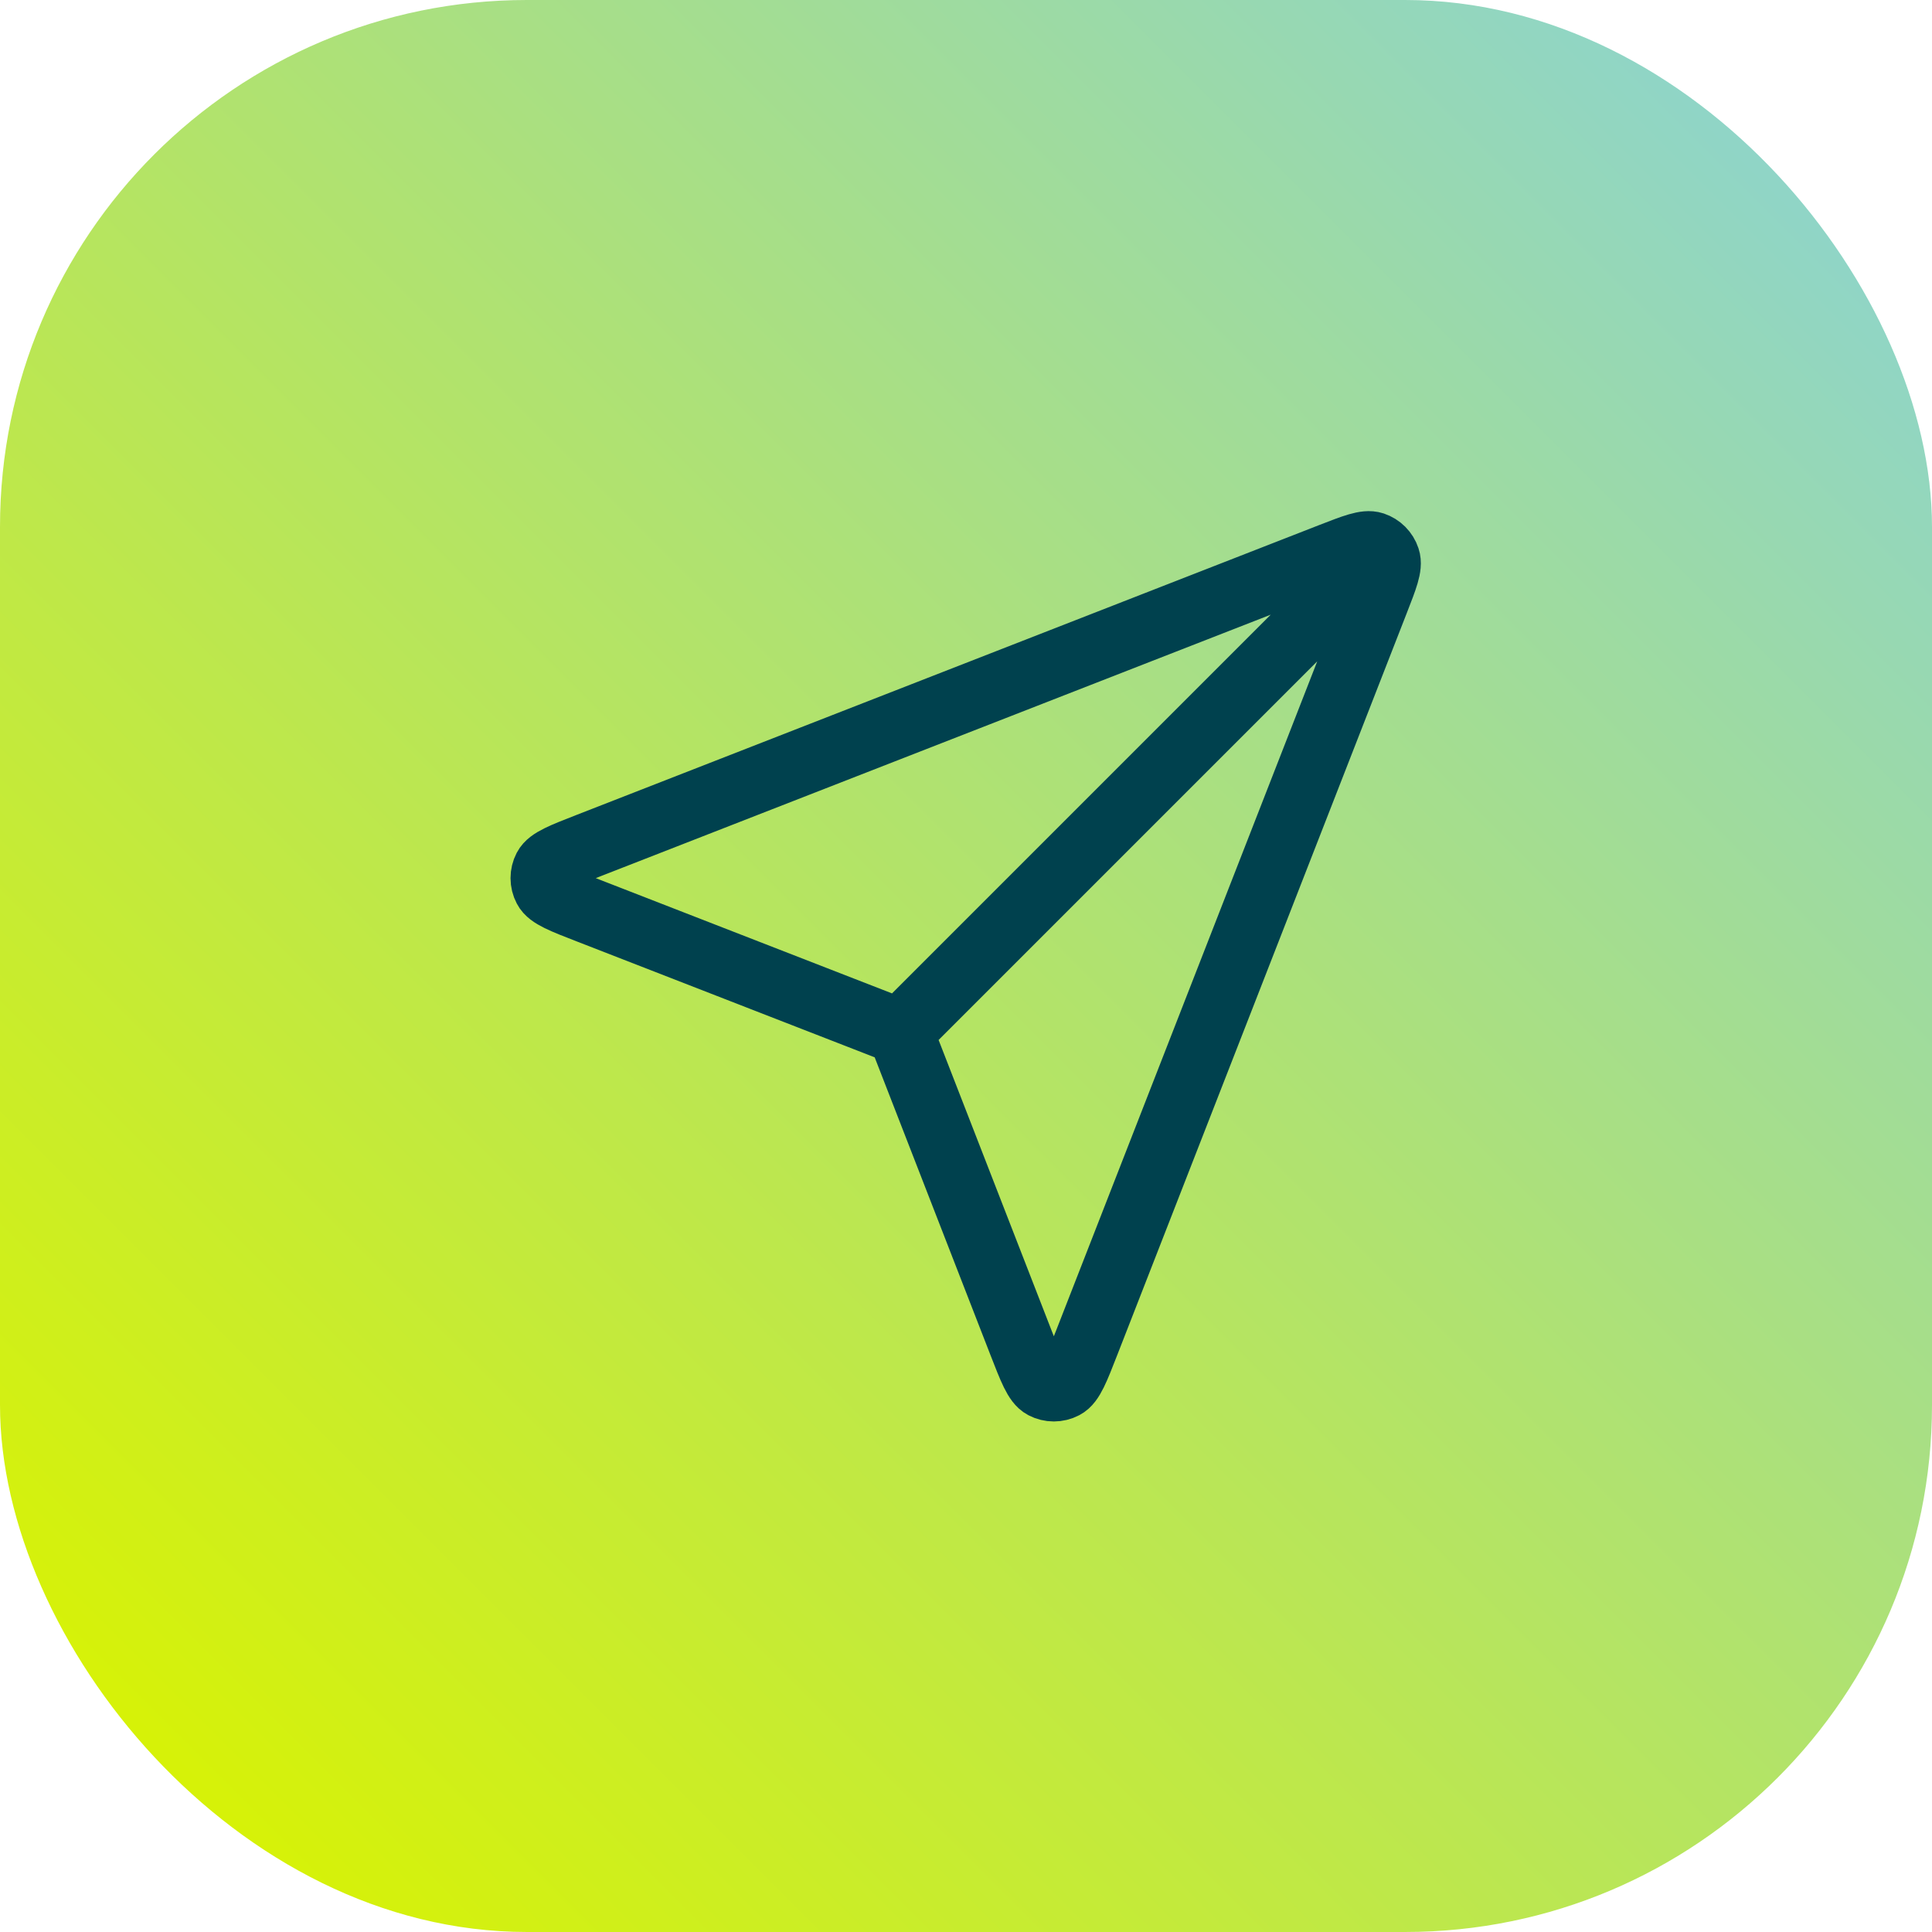
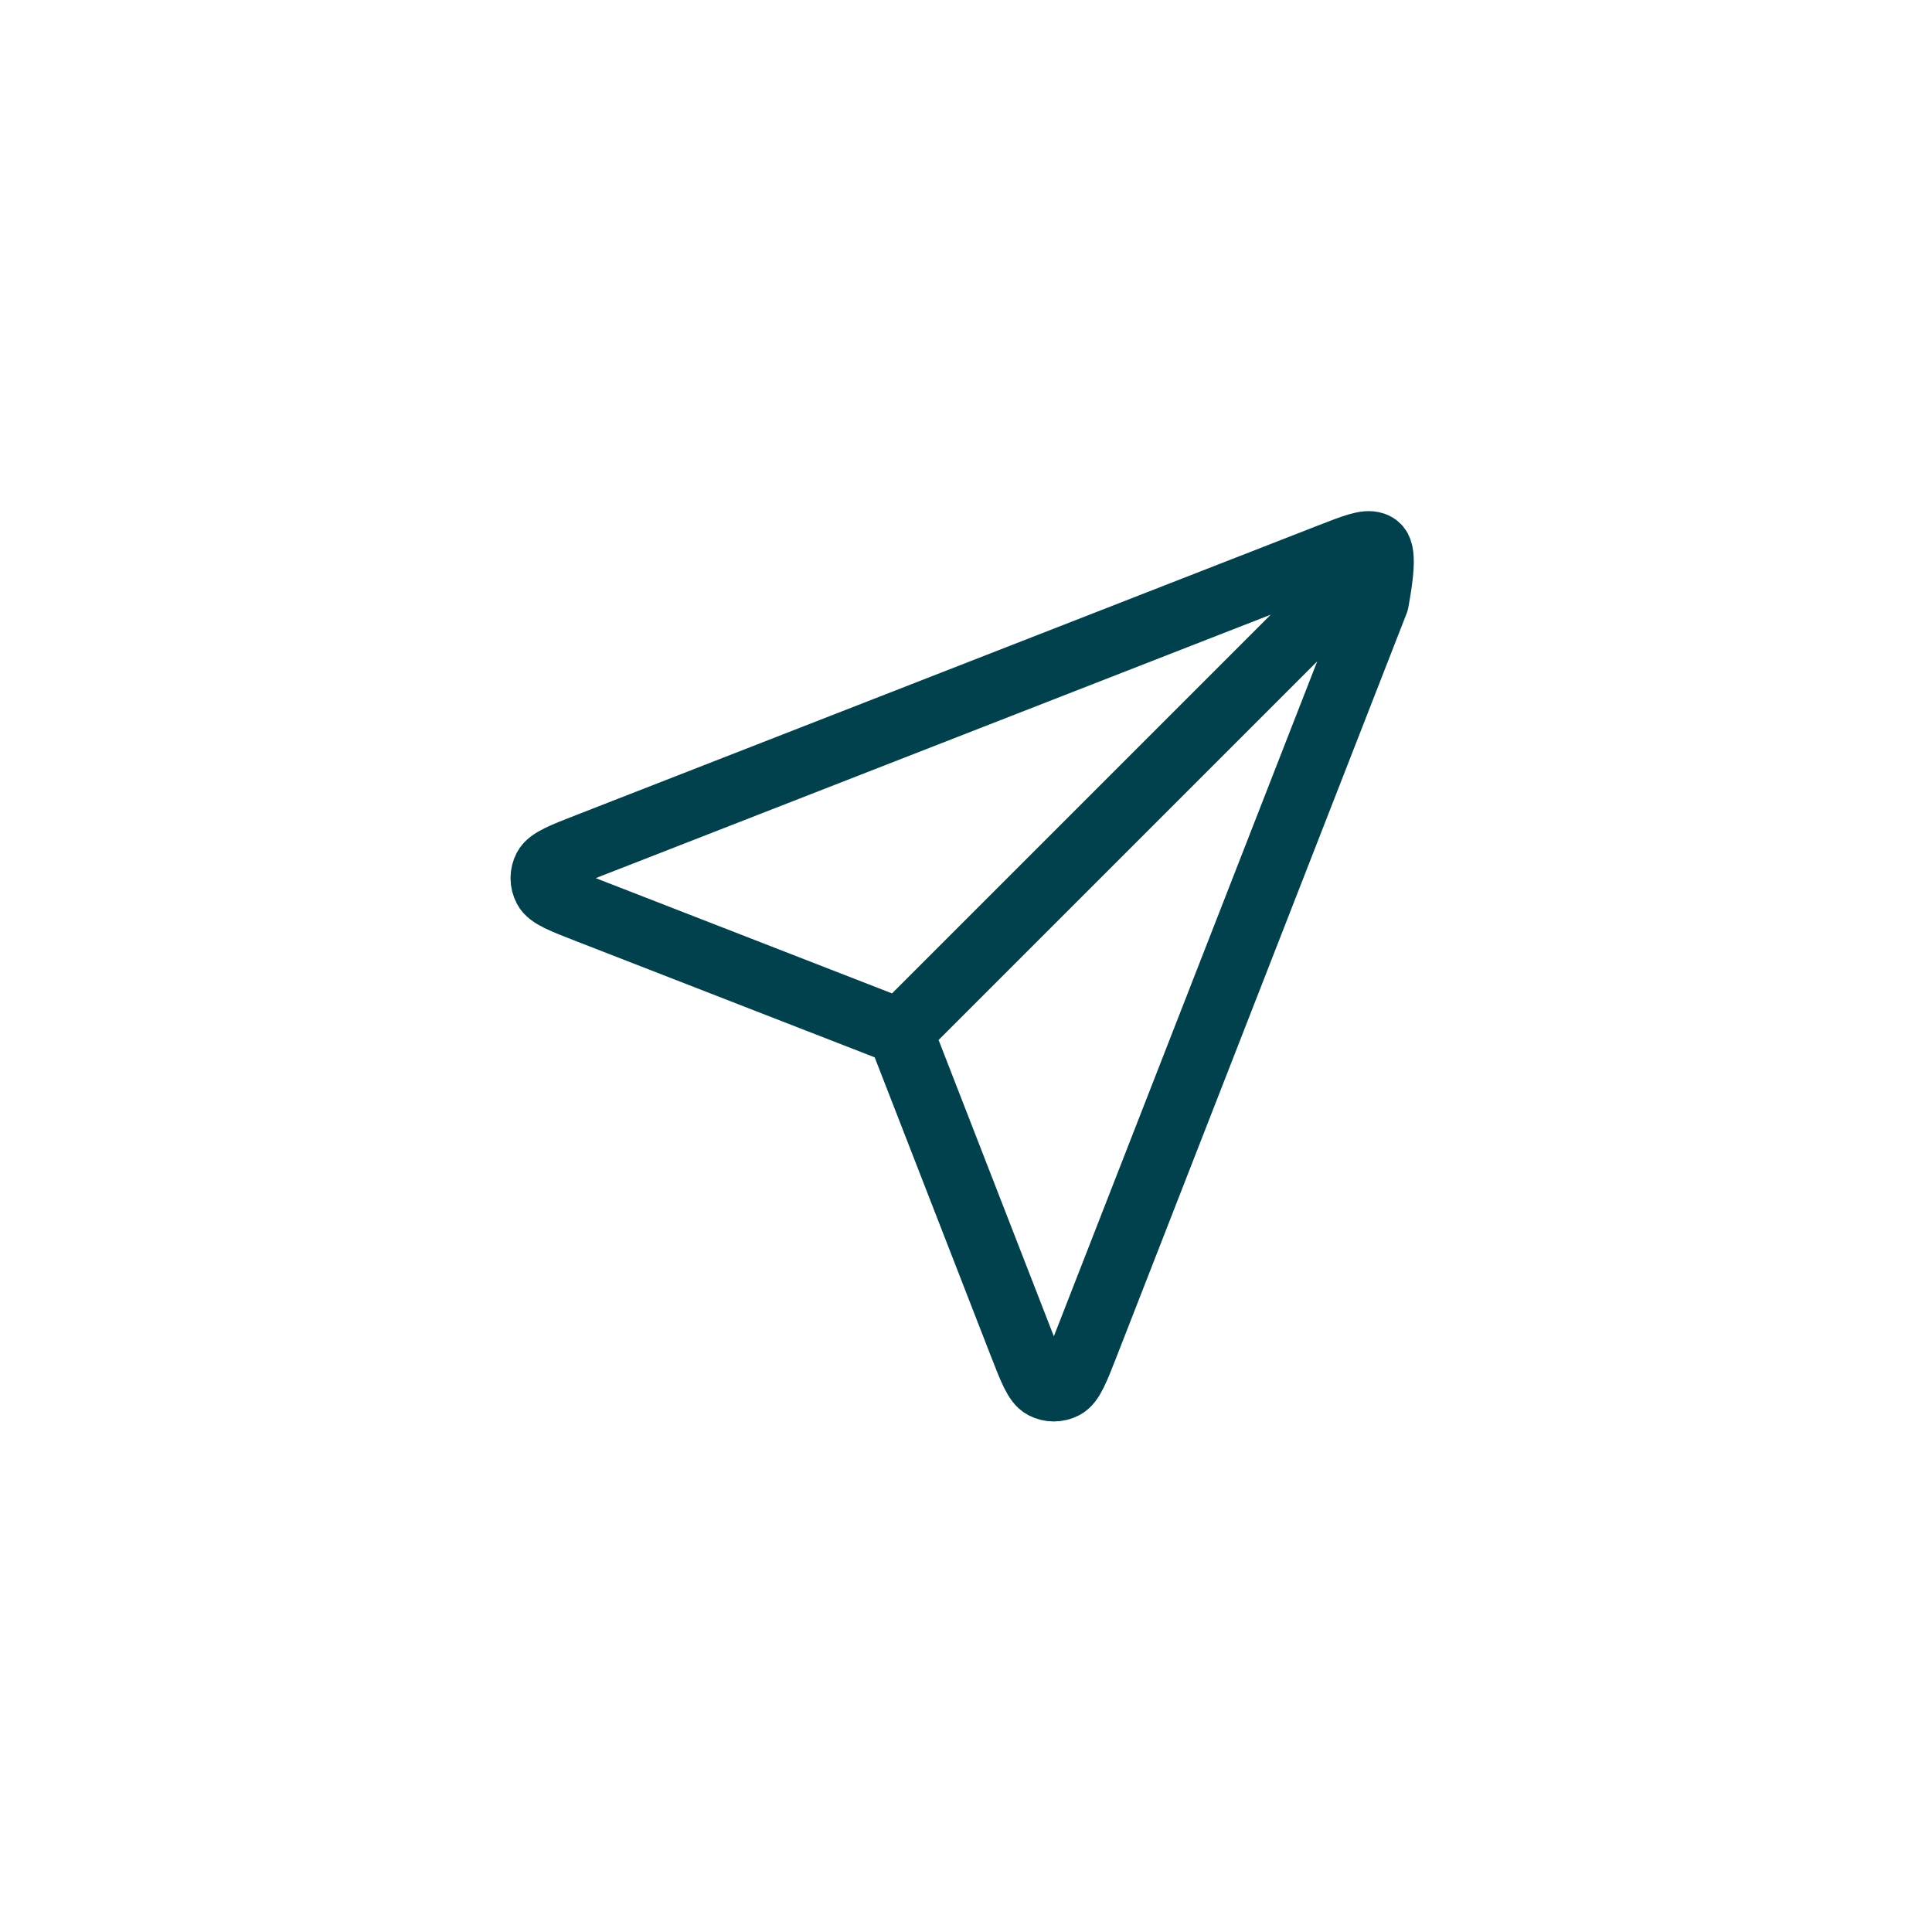
<svg xmlns="http://www.w3.org/2000/svg" width="44" height="44" viewBox="0 0 44 44" fill="none">
-   <rect width="44" height="44" rx="12" fill="url(#paint0_linear_2821_717)" />
-   <path d="M20.5 23.5L31 13M20.627 23.828L23.255 30.586C23.487 31.182 23.602 31.479 23.769 31.566C23.914 31.642 24.086 31.642 24.231 31.566C24.398 31.48 24.514 31.182 24.746 30.587L31.336 13.699C31.546 13.162 31.651 12.894 31.593 12.722C31.544 12.573 31.427 12.456 31.278 12.406C31.106 12.349 30.837 12.454 30.3 12.663L13.413 19.254C12.818 19.486 12.52 19.602 12.433 19.769C12.358 19.913 12.358 20.086 12.434 20.23C12.52 20.397 12.818 20.513 13.414 20.744L20.172 23.373C20.292 23.42 20.353 23.443 20.404 23.479C20.449 23.512 20.488 23.551 20.52 23.596C20.557 23.647 20.58 23.707 20.627 23.828Z" stroke="#00414E" stroke-width="1.5" stroke-linecap="round" stroke-linejoin="round" />
+   <path d="M20.5 23.5L31 13M20.627 23.828L23.255 30.586C23.487 31.182 23.602 31.479 23.769 31.566C23.914 31.642 24.086 31.642 24.231 31.566C24.398 31.48 24.514 31.182 24.746 30.587L31.336 13.699C31.544 12.573 31.427 12.456 31.278 12.406C31.106 12.349 30.837 12.454 30.3 12.663L13.413 19.254C12.818 19.486 12.52 19.602 12.433 19.769C12.358 19.913 12.358 20.086 12.434 20.23C12.52 20.397 12.818 20.513 13.414 20.744L20.172 23.373C20.292 23.42 20.353 23.443 20.404 23.479C20.449 23.512 20.488 23.551 20.52 23.596C20.557 23.647 20.58 23.707 20.627 23.828Z" stroke="#00414E" stroke-width="1.5" stroke-linecap="round" stroke-linejoin="round" />
  <defs>
    <linearGradient id="paint0_linear_2821_717" x1="2.389" y1="41.611" x2="41.611" y2="2.389" gradientUnits="userSpaceOnUse">
      <stop stop-color="#D9F300" />
      <stop offset="1" stop-color="#8DD4CE" />
    </linearGradient>
  </defs>
</svg>